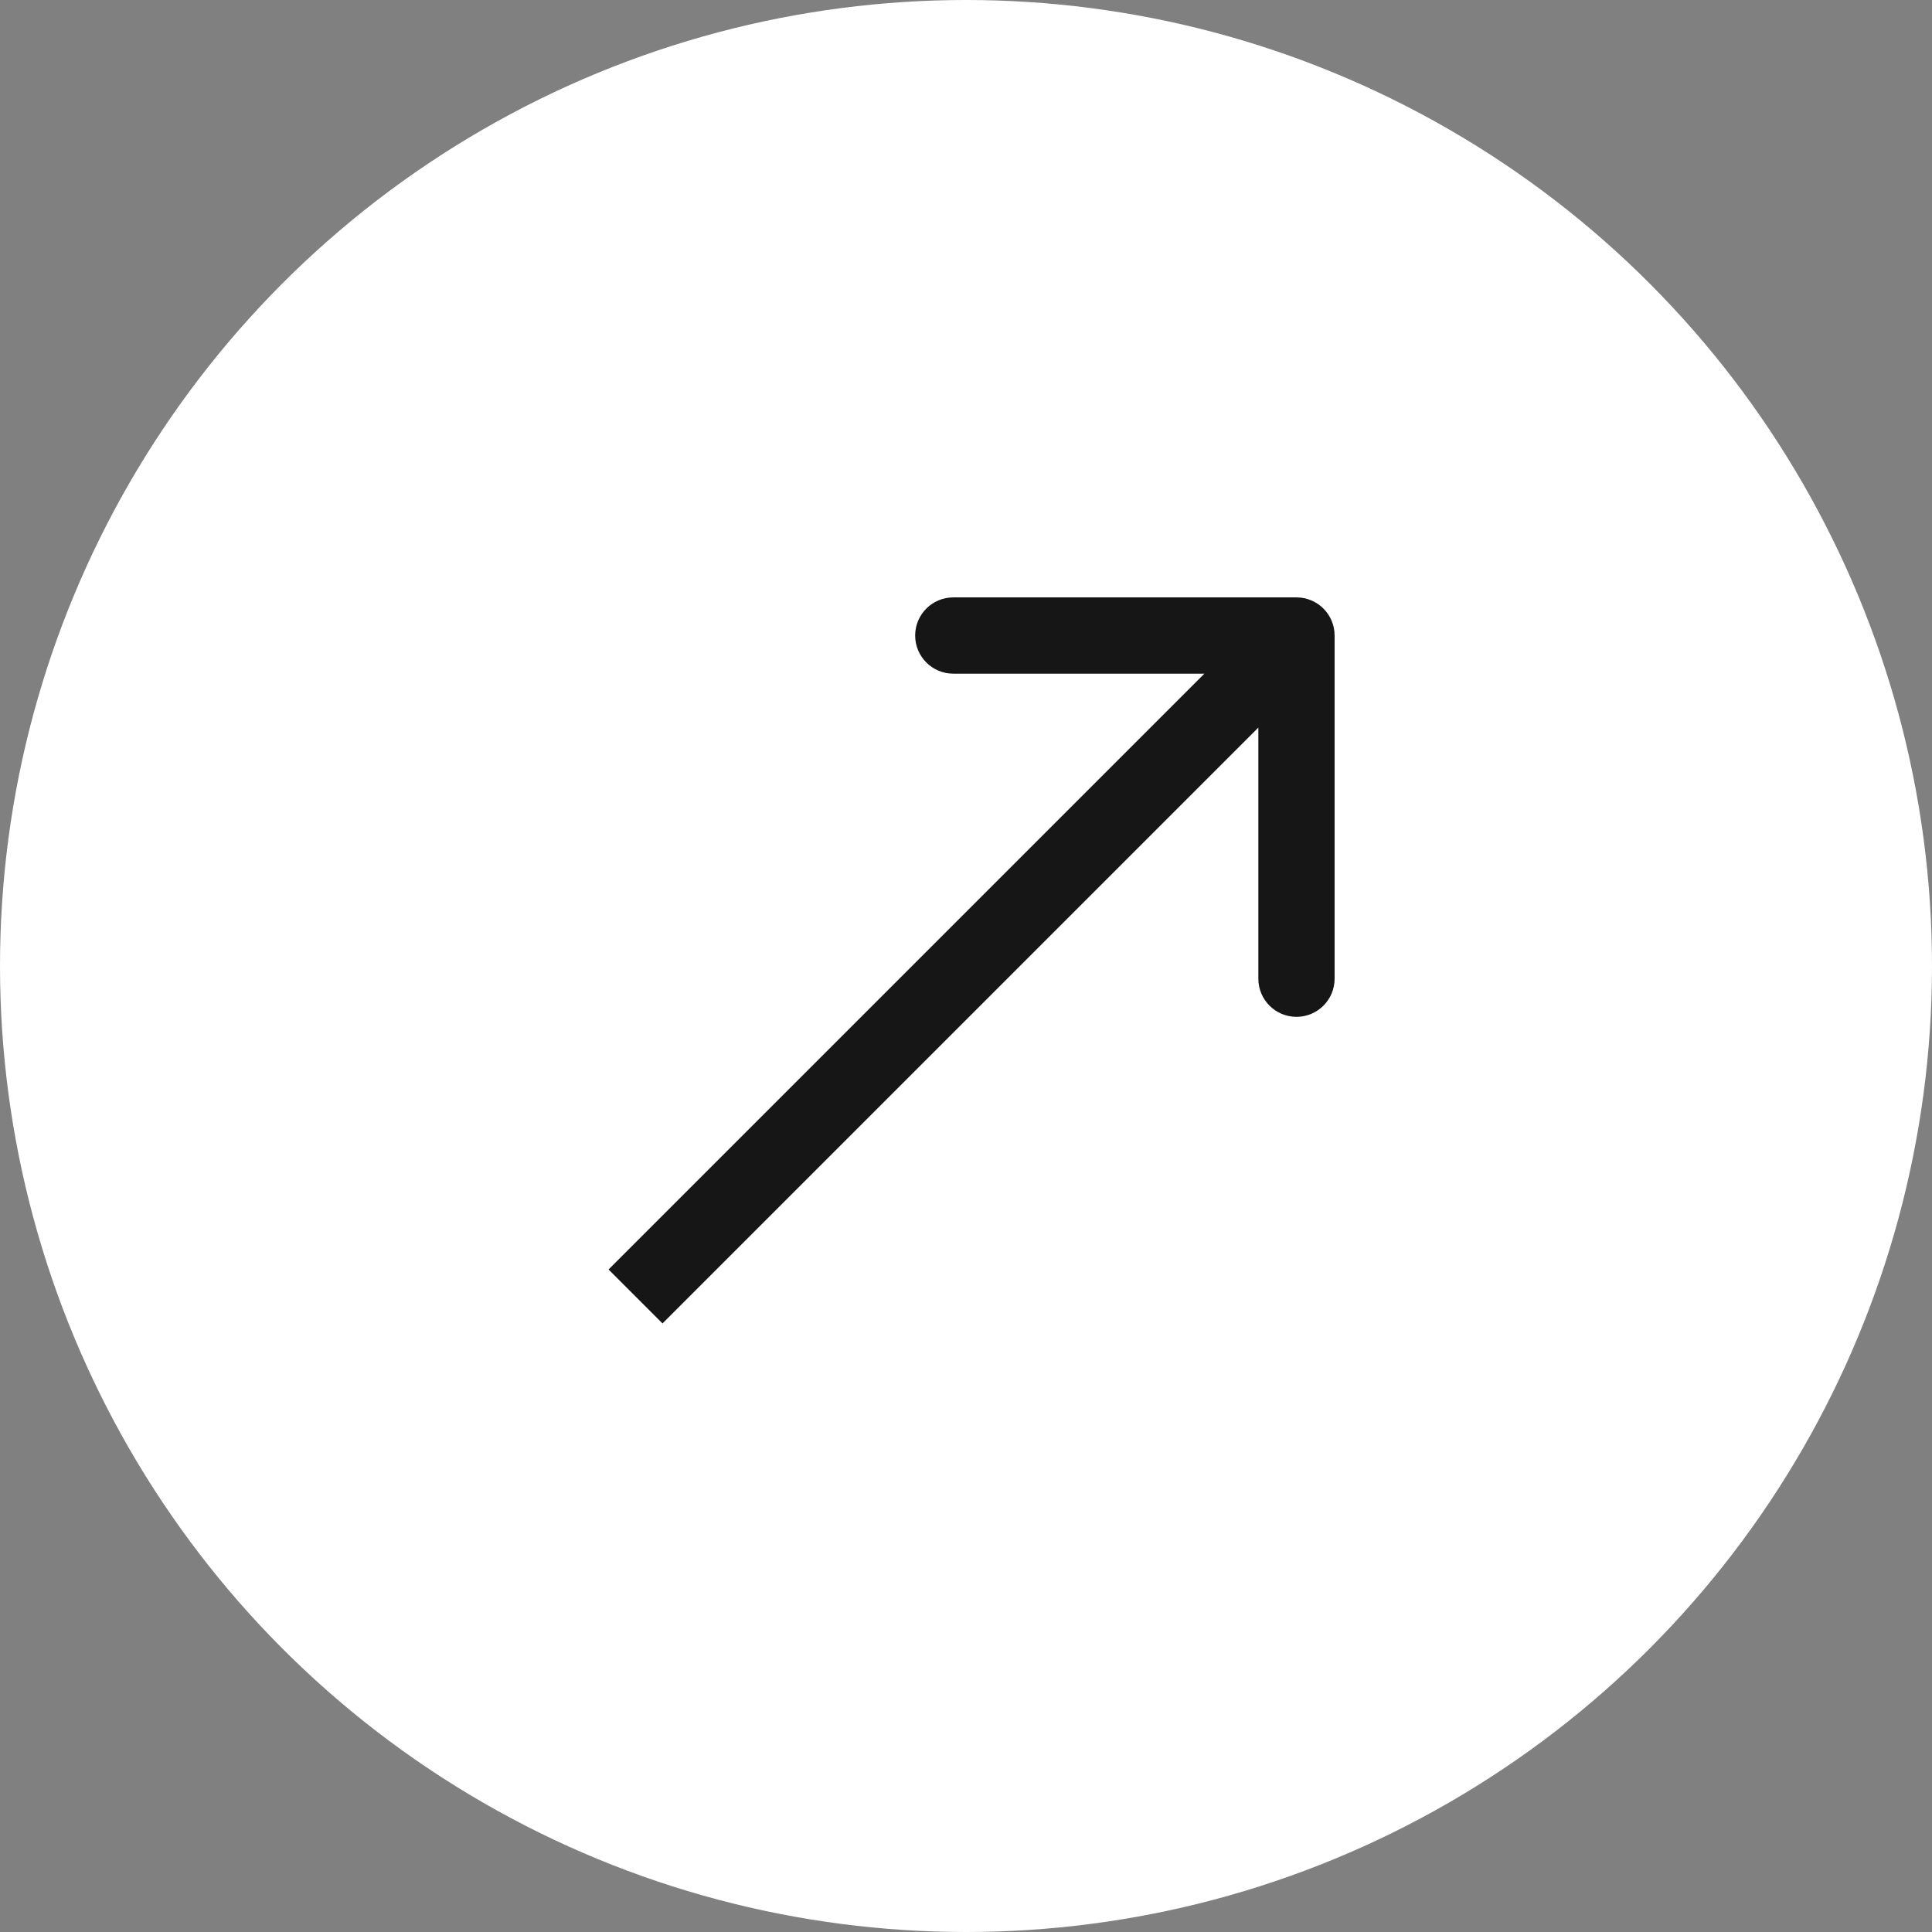
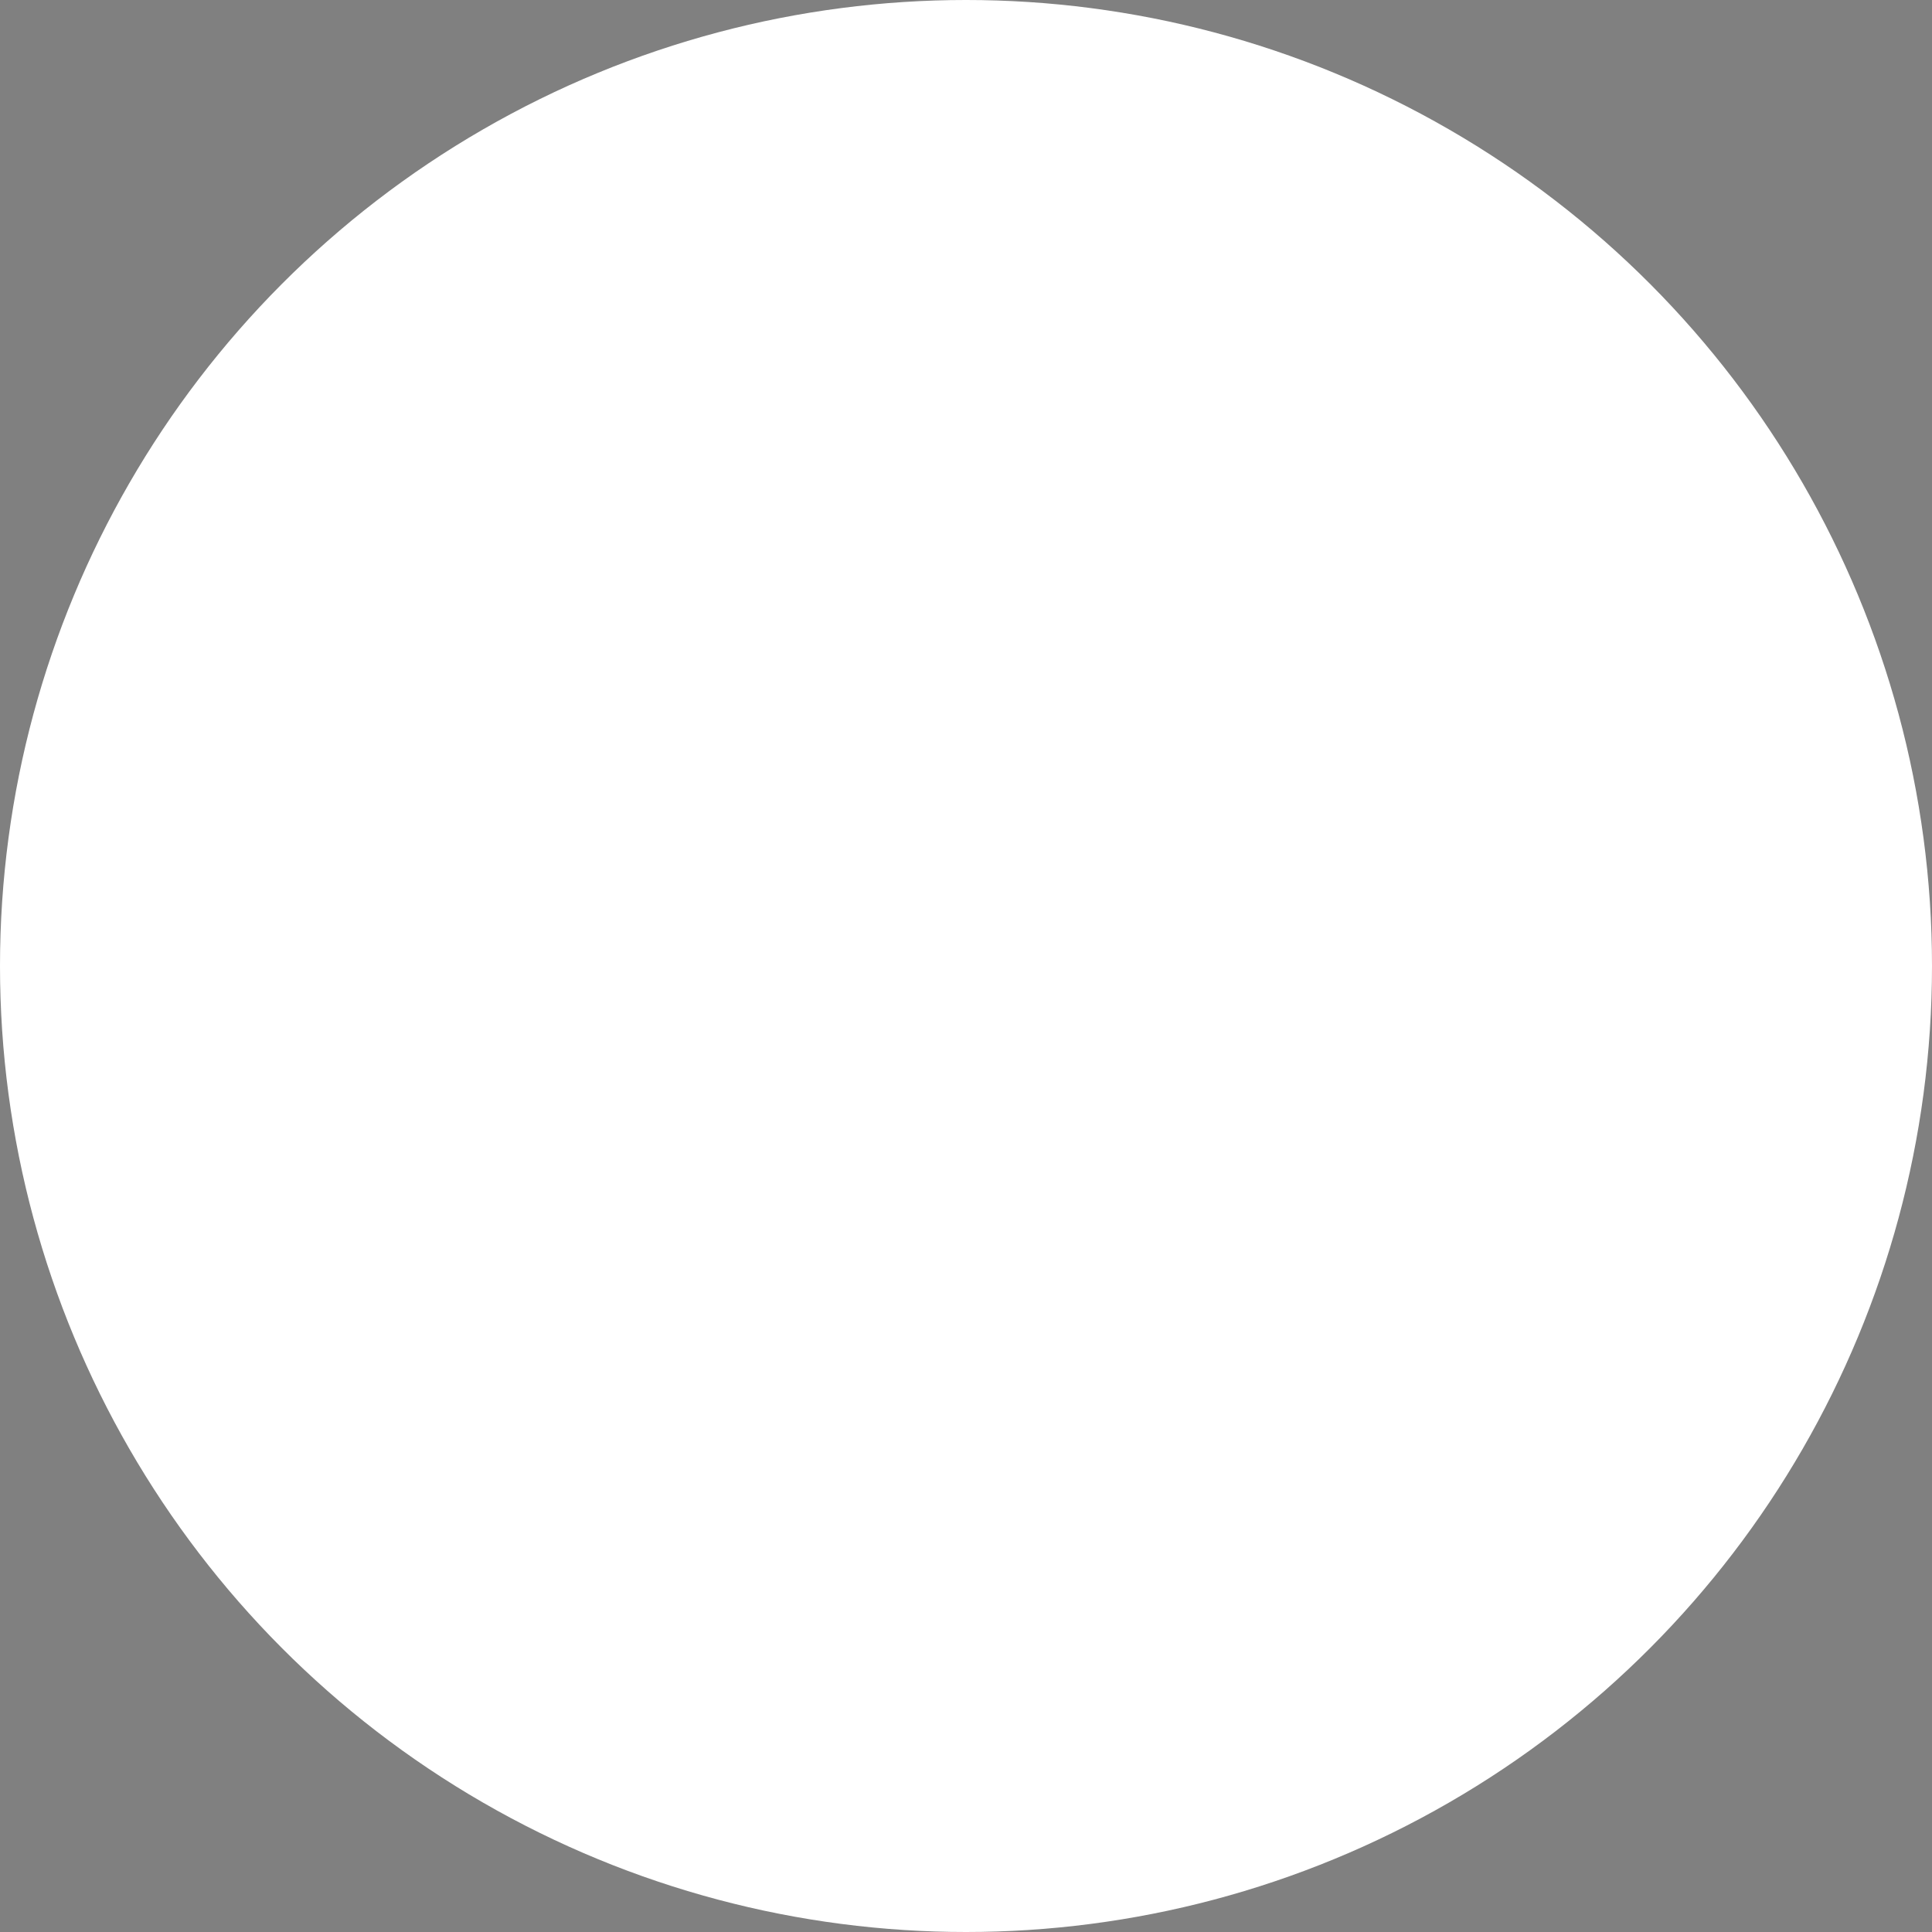
<svg xmlns="http://www.w3.org/2000/svg" width="76" height="76" viewBox="0 0 76 76" fill="none">
  <rect x="0" y="0" width="76" height="76" fill="#808080" stroke="none" />
  <circle cx="38" cy="38" r="38" fill="white" />
-   <path d="M52.5 25C52.5 24.172 51.828 23.5 51 23.5L37.5 23.5C36.672 23.5 36 24.172 36 25C36 25.828 36.672 26.5 37.5 26.5L49.5 26.5L49.5 38.5C49.5 39.328 50.172 40 51 40C51.828 40 52.5 39.328 52.5 38.5L52.5 25ZM26.061 52.061L52.061 26.061L49.939 23.939L23.939 49.939L26.061 52.061Z" fill="#171616" />
</svg>